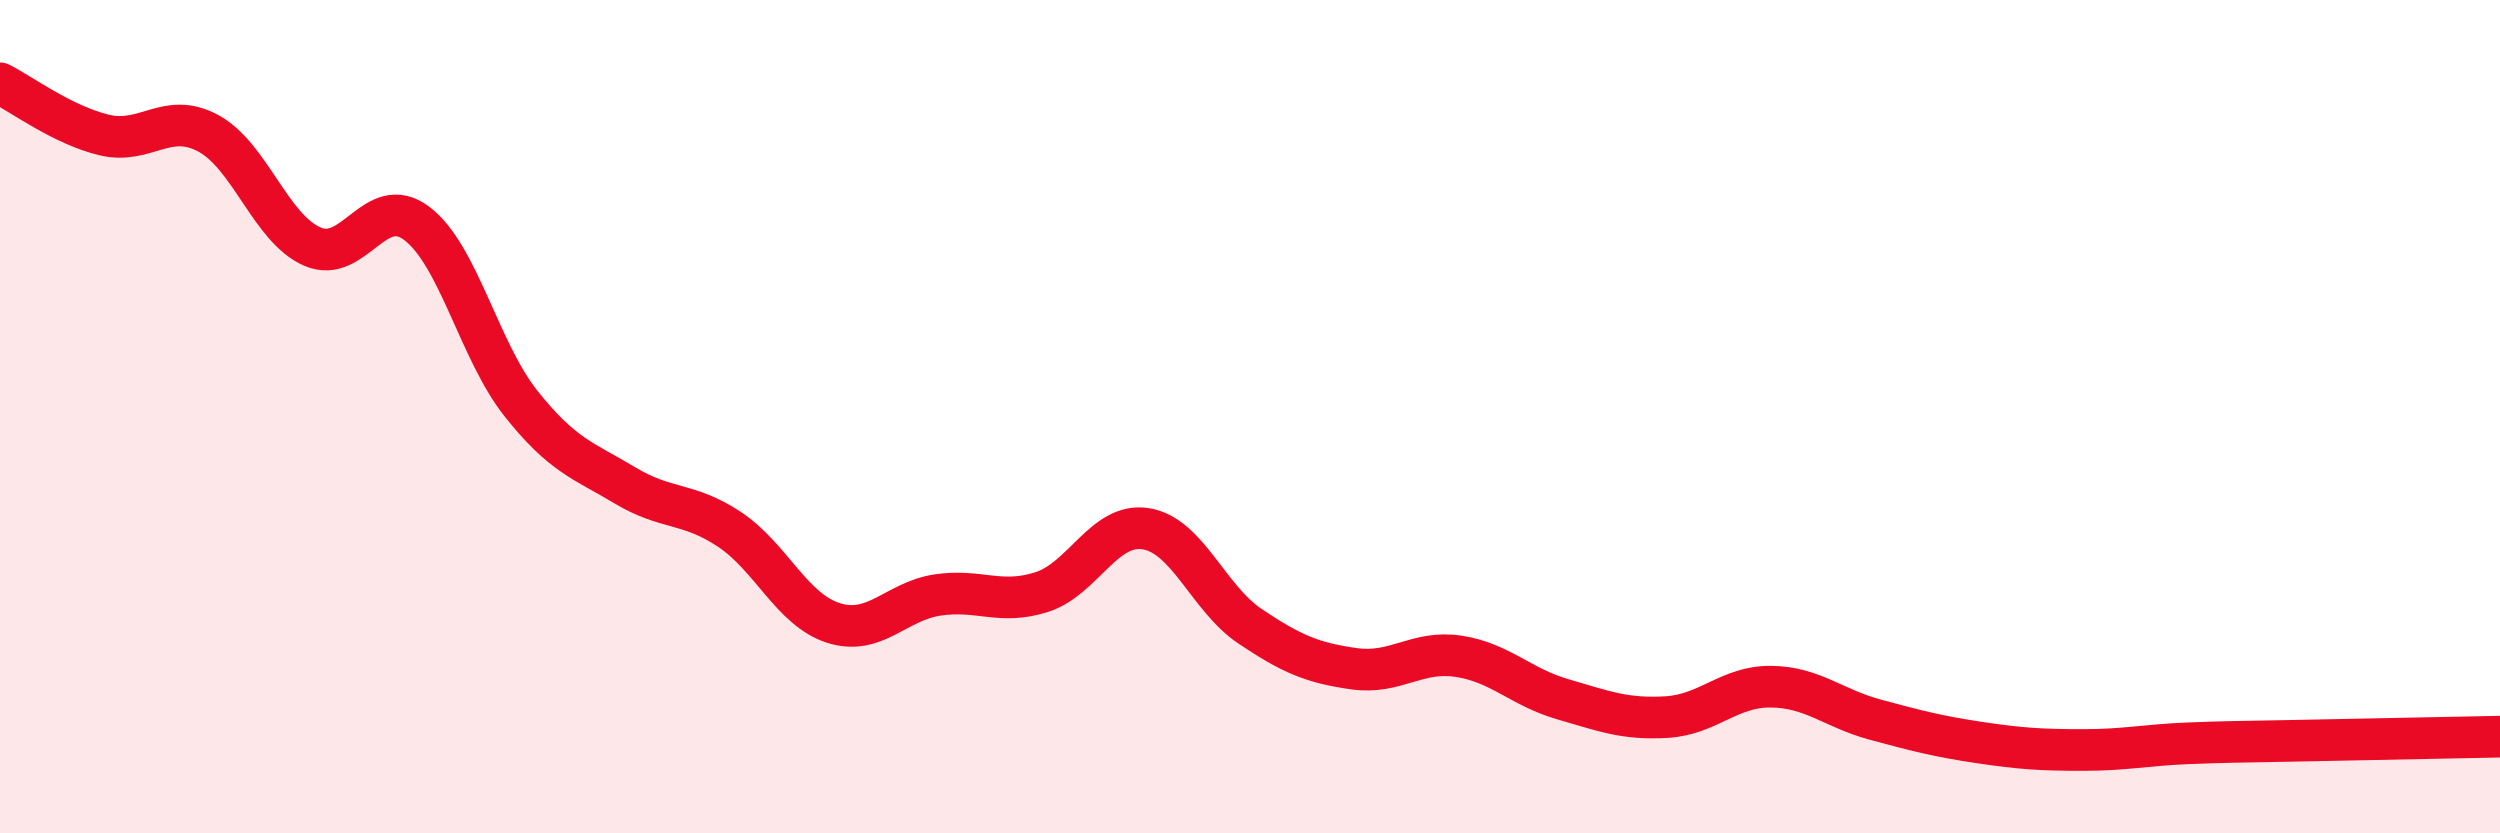
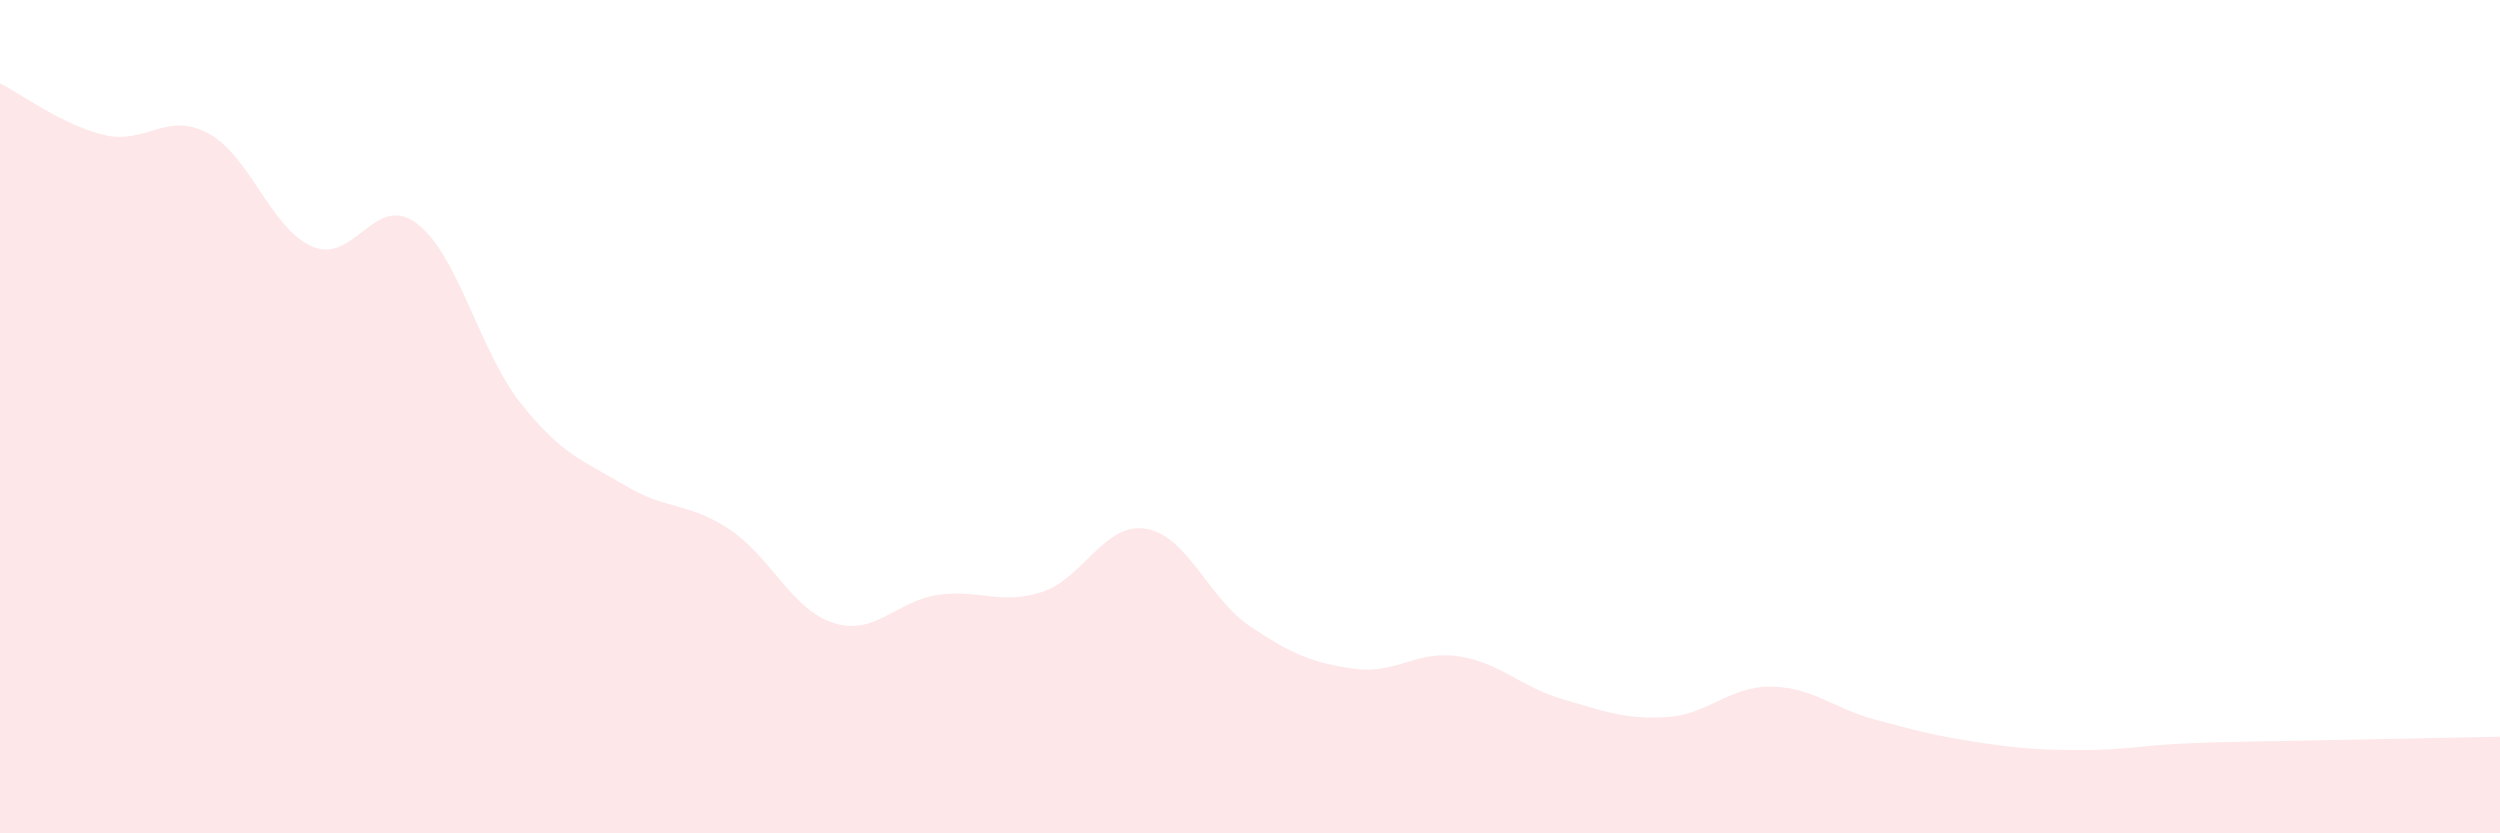
<svg xmlns="http://www.w3.org/2000/svg" width="60" height="20" viewBox="0 0 60 20">
  <path d="M 0,2 C 0.5,2.25 1.5,3 2.5,3.24 C 3.5,3.48 4,2.66 5,3.2 C 6,3.74 6.5,5.49 7.5,5.92 C 8.5,6.35 9,4.61 10,5.36 C 11,6.11 11.5,8.42 12.5,9.68 C 13.5,10.94 14,11.05 15,11.65 C 16,12.25 16.5,12.04 17.5,12.7 C 18.5,13.36 19,14.63 20,14.95 C 21,15.27 21.5,14.43 22.5,14.28 C 23.5,14.13 24,14.53 25,14.21 C 26,13.89 26.5,12.53 27.5,12.69 C 28.5,12.85 29,14.36 30,15.03 C 31,15.7 31.5,15.91 32.5,16.05 C 33.5,16.19 34,15.6 35,15.75 C 36,15.9 36.5,16.49 37.5,16.78 C 38.5,17.07 39,17.27 40,17.21 C 41,17.15 41.5,16.47 42.5,16.48 C 43.5,16.49 44,17 45,17.27 C 46,17.54 46.5,17.67 47.5,17.82 C 48.5,17.97 49,18 50,18 C 51,18 51.5,17.88 52.5,17.84 C 53.5,17.8 53.5,17.81 55,17.78 C 56.5,17.75 59,17.7 60,17.68L60 20L0 20Z" fill="#EB0A25" opacity="0.1" stroke-linecap="round" stroke-linejoin="round" />
-   <path d="M 0,2 C 0.5,2.25 1.5,3 2.5,3.24 C 3.5,3.48 4,2.66 5,3.2 C 6,3.74 6.5,5.49 7.5,5.92 C 8.5,6.35 9,4.61 10,5.36 C 11,6.11 11.5,8.42 12.5,9.68 C 13.5,10.94 14,11.05 15,11.65 C 16,12.25 16.5,12.04 17.5,12.7 C 18.5,13.36 19,14.63 20,14.95 C 21,15.27 21.5,14.43 22.5,14.28 C 23.5,14.13 24,14.53 25,14.21 C 26,13.89 26.5,12.53 27.5,12.69 C 28.5,12.85 29,14.36 30,15.03 C 31,15.7 31.5,15.91 32.5,16.05 C 33.5,16.19 34,15.6 35,15.75 C 36,15.9 36.5,16.49 37.5,16.78 C 38.5,17.07 39,17.27 40,17.21 C 41,17.15 41.5,16.47 42.5,16.48 C 43.5,16.49 44,17 45,17.27 C 46,17.54 46.5,17.67 47.5,17.82 C 48.5,17.97 49,18 50,18 C 51,18 51.5,17.88 52.5,17.84 C 53.5,17.8 53.5,17.81 55,17.78 C 56.5,17.75 59,17.7 60,17.68" stroke="#EB0A25" stroke-width="1" fill="none" stroke-linecap="round" stroke-linejoin="round" />
</svg>